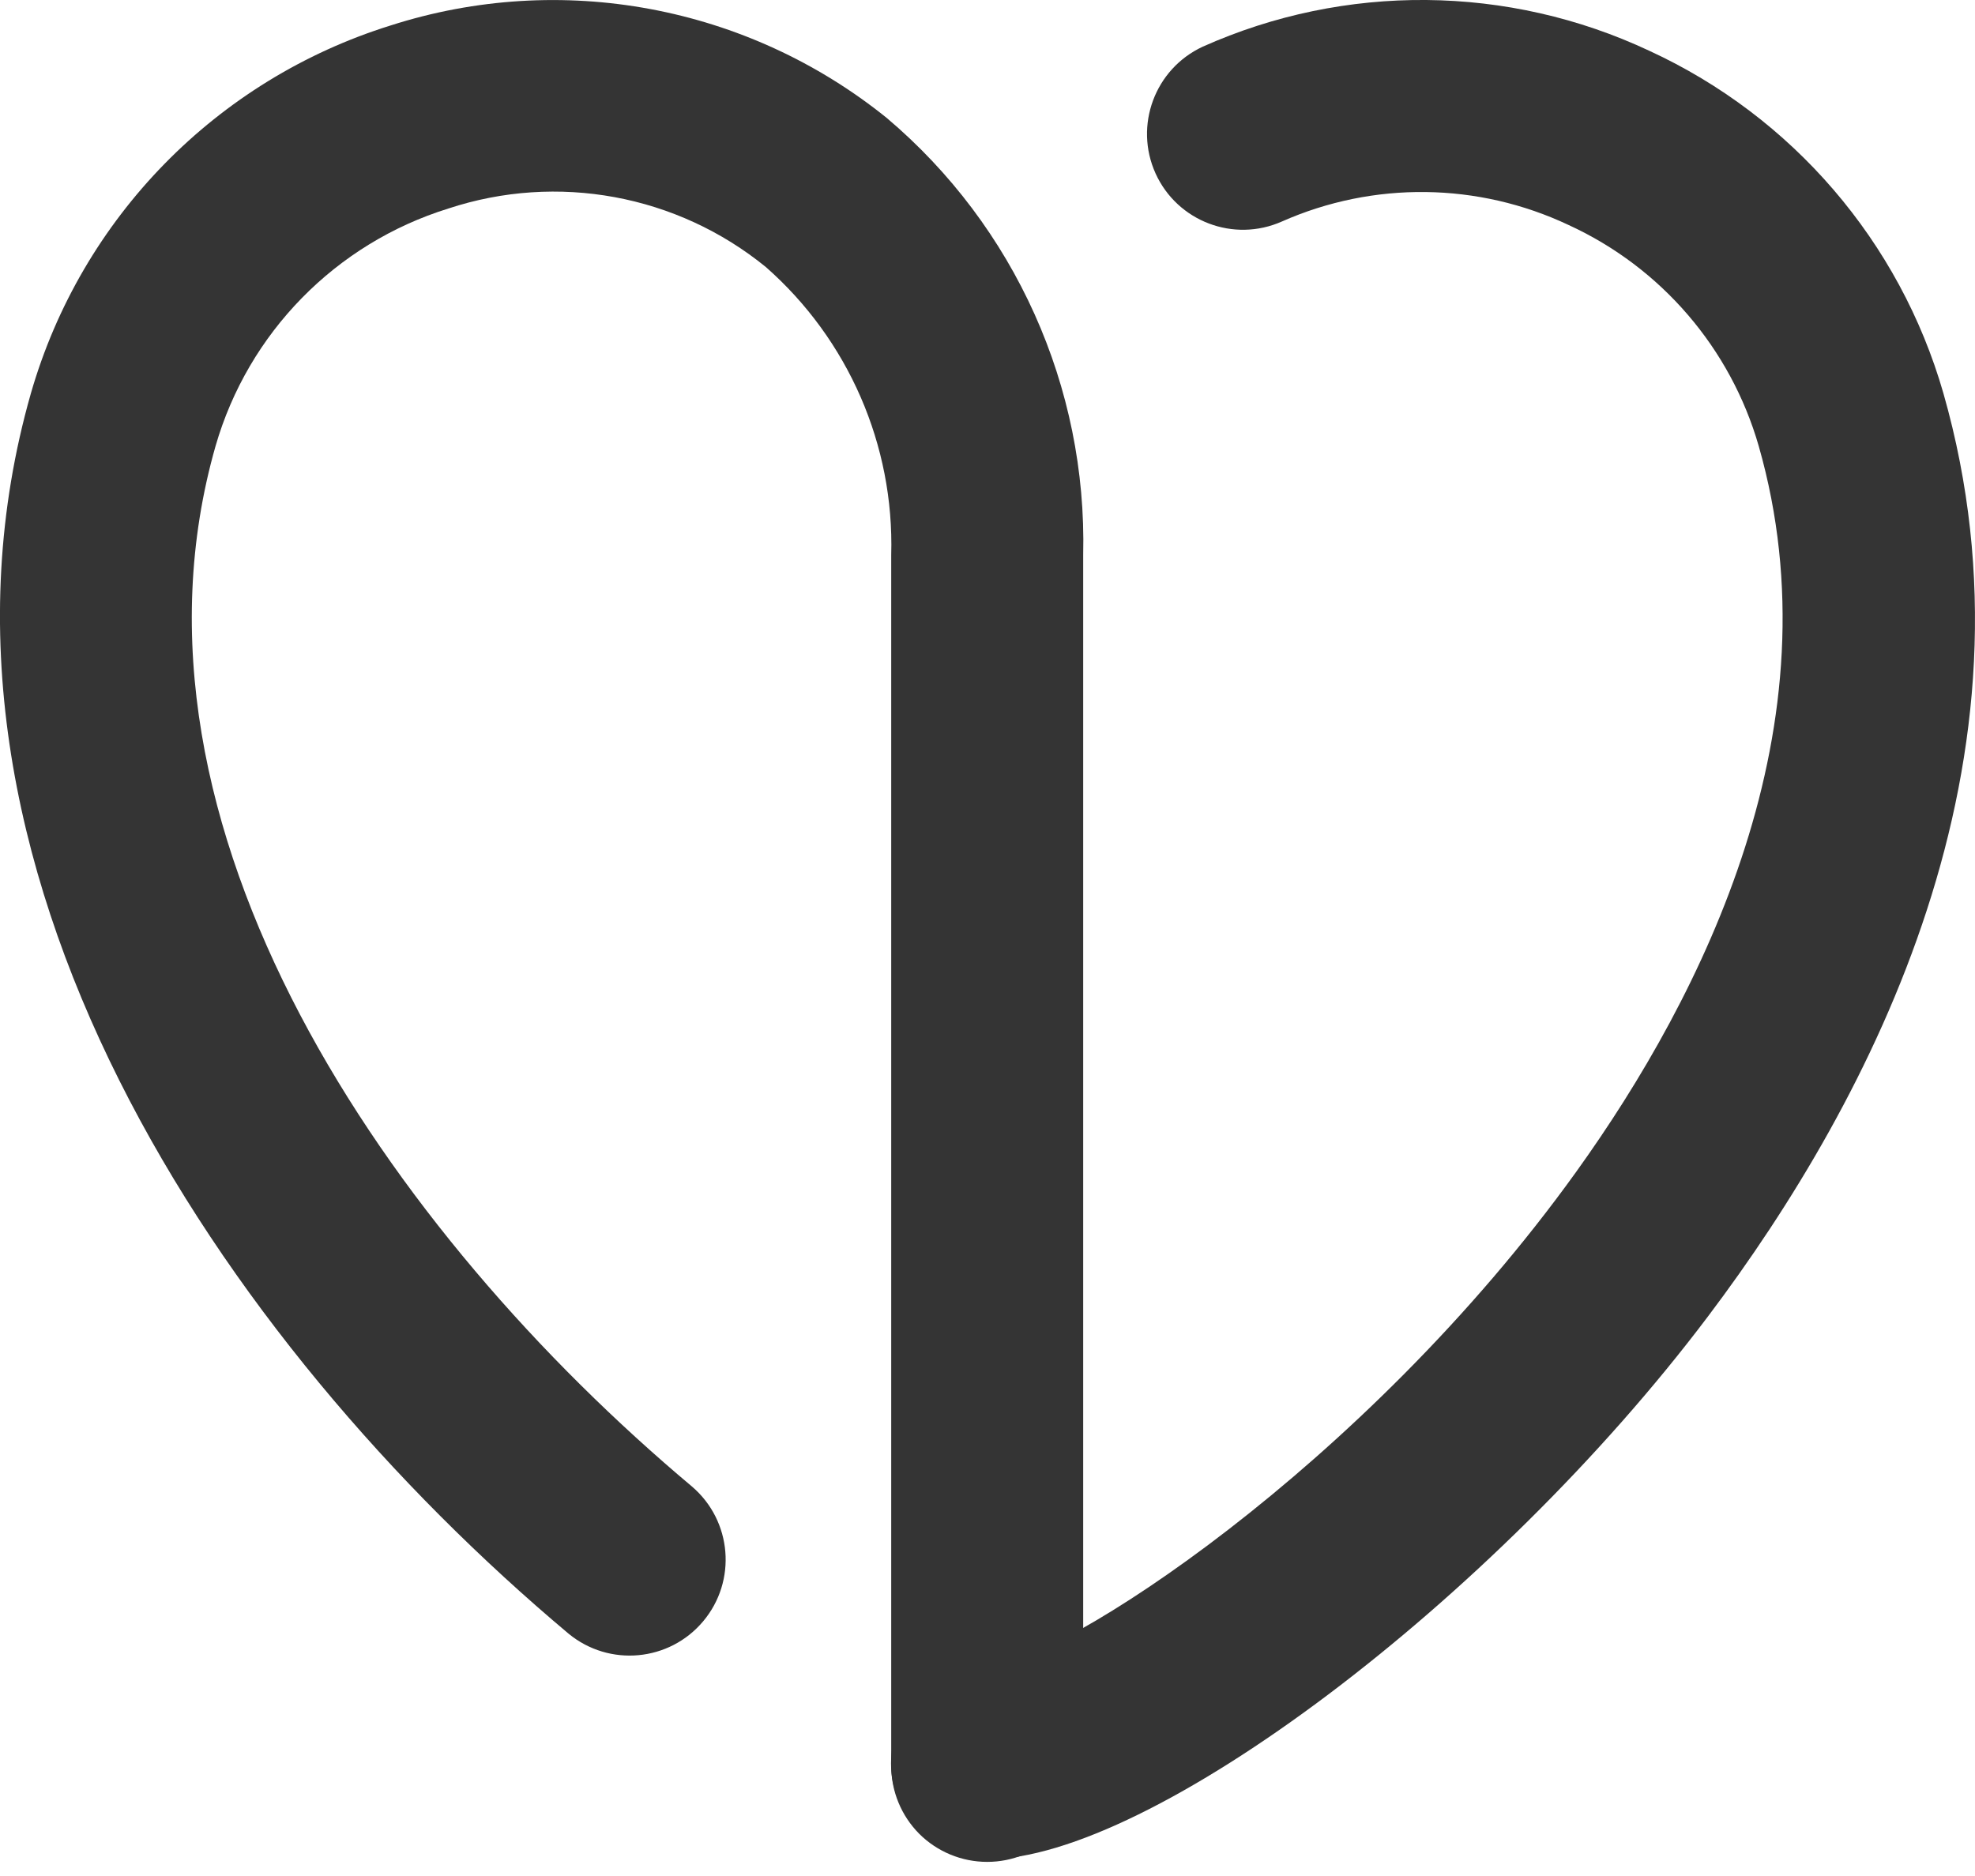
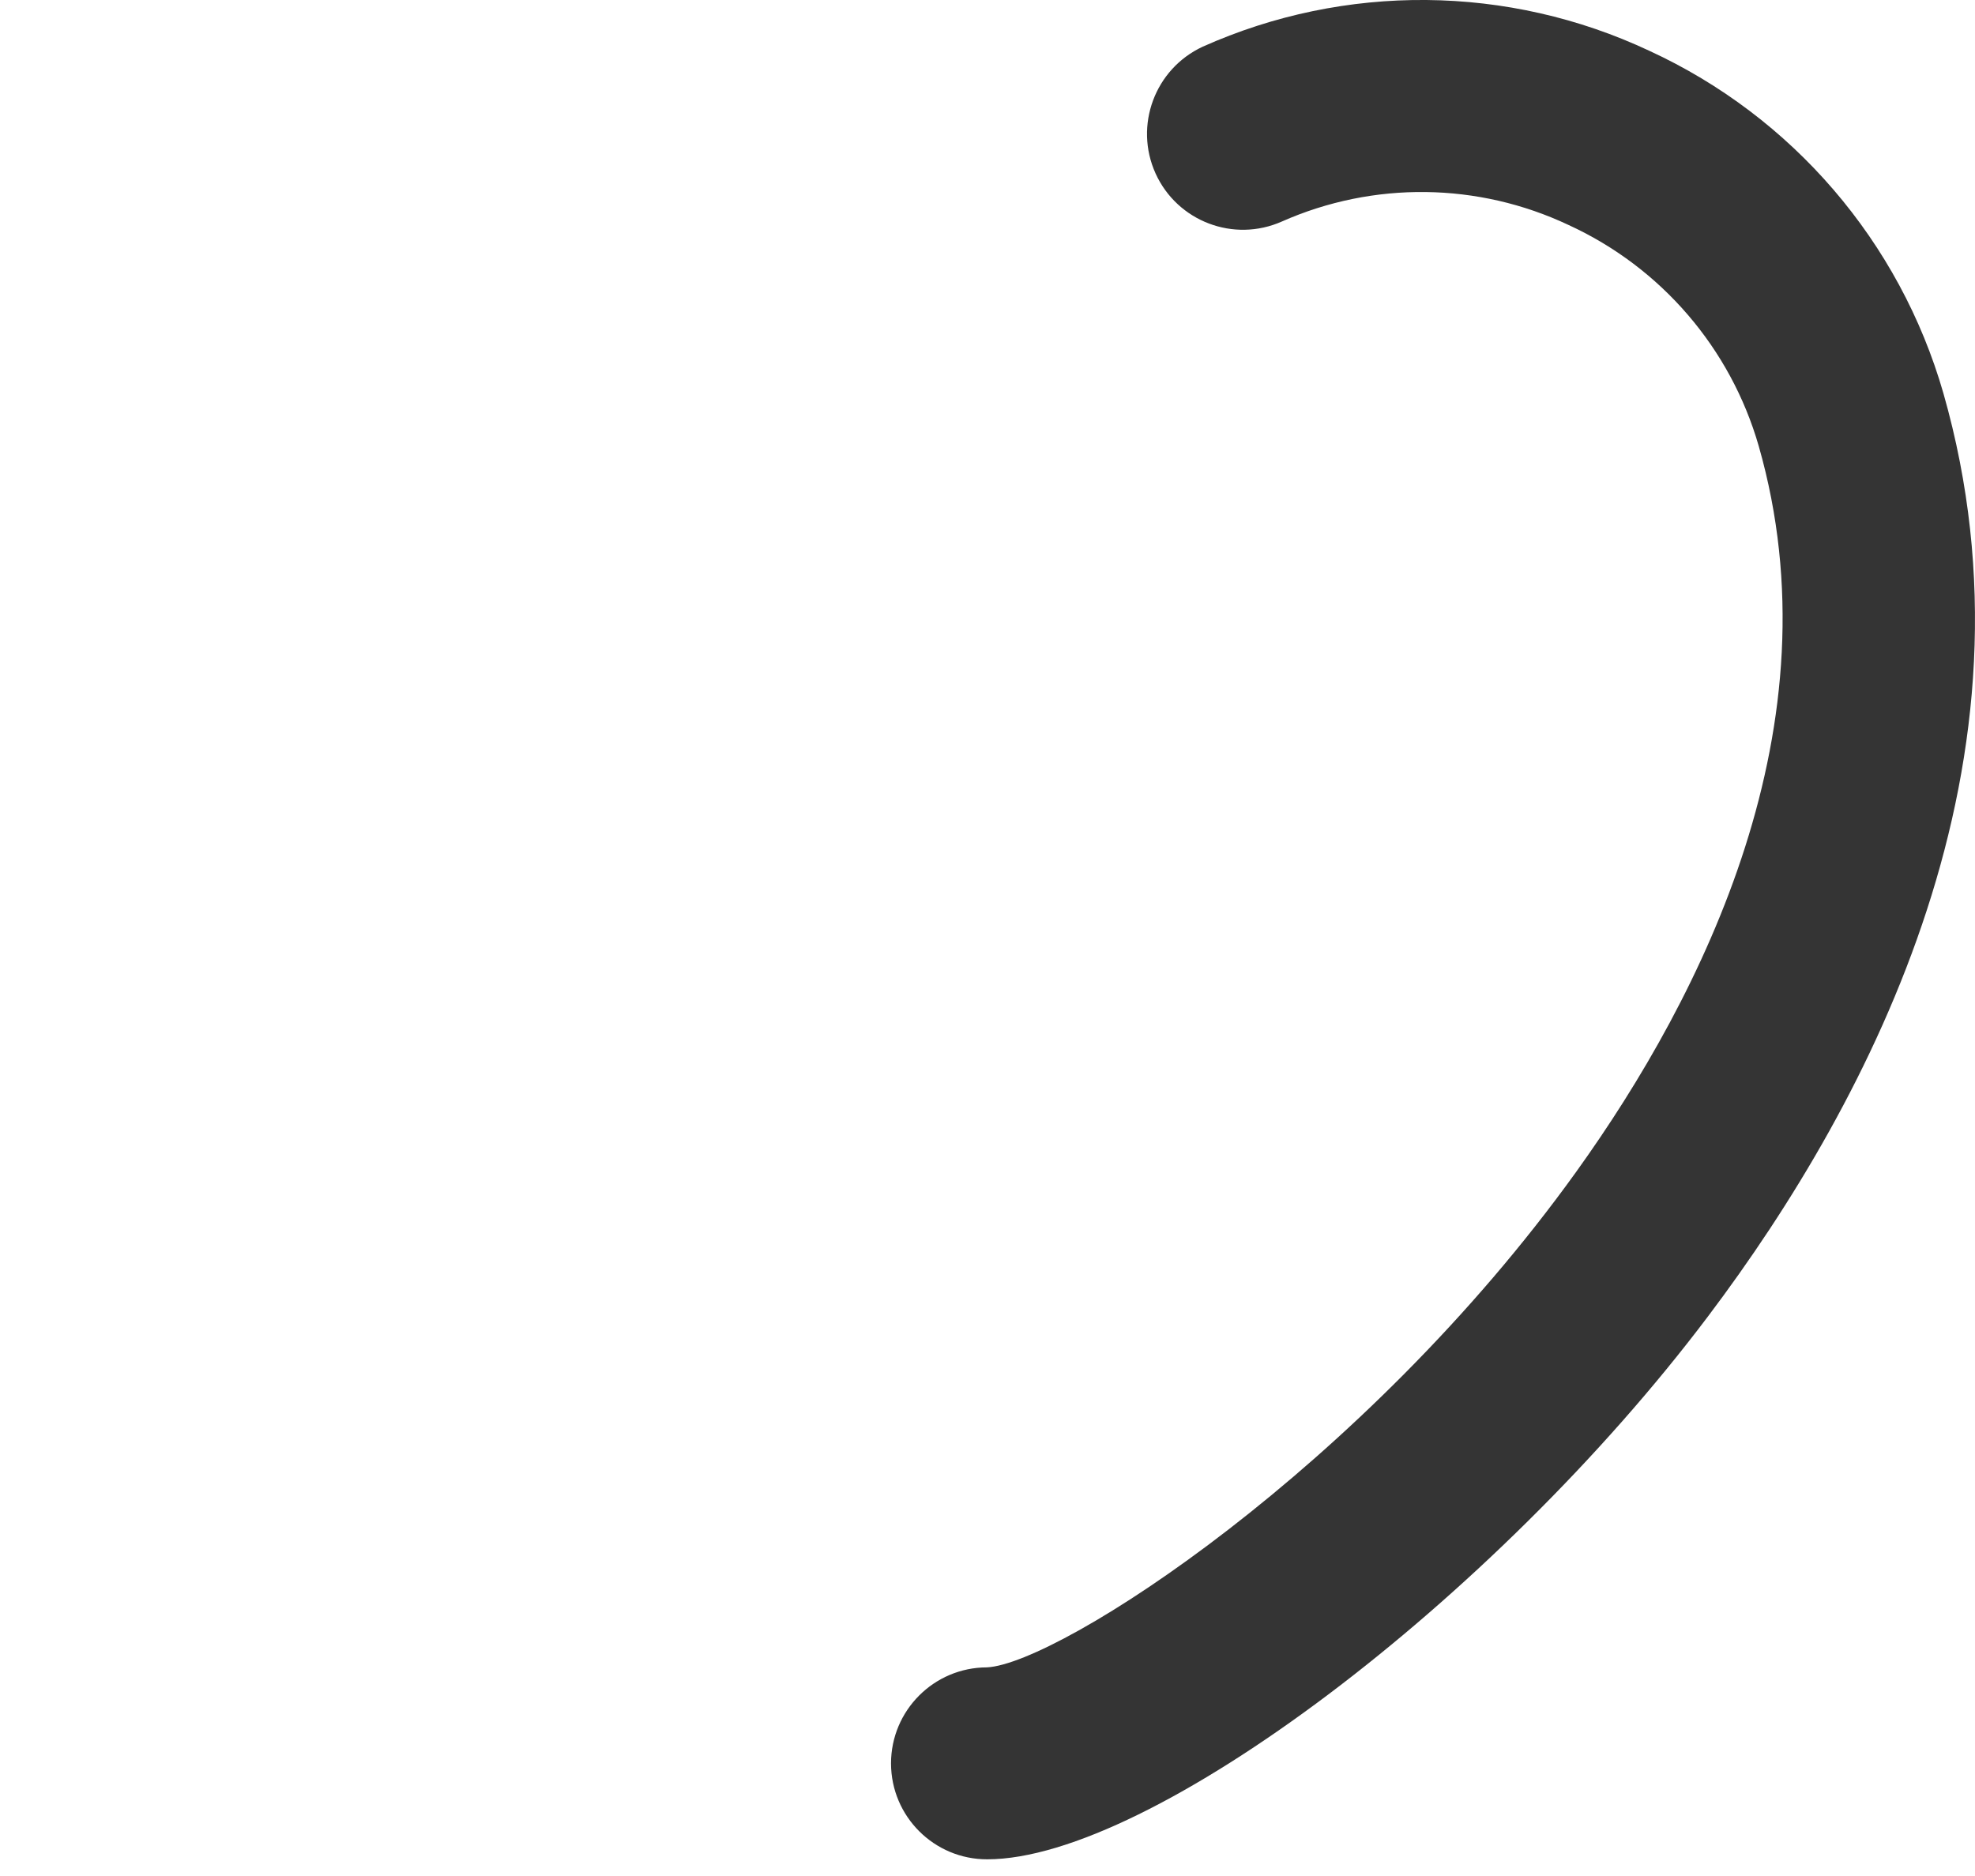
<svg xmlns="http://www.w3.org/2000/svg" width="20px" height="19px" viewBox="0 0 20 19" version="1.1">
  <title>icons/cards/uczciwosc</title>
  <g id="Project" stroke="none" stroke-width="1" fill="none" fill-rule="evenodd">
    <g id="Home-4-2" transform="translate(-1382, -2675)" fill="#343434" fill-rule="nonzero">
      <g id="section-03" transform="translate(-384.021, 1996)">
        <g id="cards" transform="translate(752.021, 657)">
          <g id="card-04" transform="translate(992, 0)">
            <g id="icon" transform="translate(8, 8)">
              <g id="icons/cards/uczciwosc" transform="translate(14, 14)">
                <path d="M9.997,18.831 C9.46,18.832 9.024,18.397 9.023,17.86 C9.023,17.324 9.457,16.888 9.994,16.887 C10.722,16.851 13.808,14.867 15.963,11.866 C17.251,10.072 18.617,7.341 17.81,4.518 C17.525,3.527 16.822,2.709 15.885,2.279 C14.968,1.846 13.909,1.833 12.982,2.243 C12.494,2.46 11.923,2.243 11.702,1.757 C11.482,1.271 11.695,0.698 12.179,0.473 C13.621,-0.172 15.272,-0.157 16.701,0.514 C18.152,1.182 19.239,2.449 19.68,3.983 C20.739,7.694 18.968,11.116 17.295,13.334 C15.126,16.211 11.647,18.831 9.997,18.831 Z" id="Path" />
-                 <path d="M9.997,18.857 C9.739,18.857 9.492,18.755 9.309,18.573 C9.127,18.39 9.025,18.143 9.025,17.885 L9.025,5.62 C9.056,4.508 8.591,3.44 7.756,2.705 C6.856,1.971 5.643,1.748 4.54,2.112 C3.4,2.466 2.514,3.37 2.183,4.517 C1.08,8.376 3.953,12.492 7.008,15.056 C7.413,15.403 7.464,16.011 7.121,16.42 C6.778,16.829 6.17,16.885 5.758,16.546 C2.236,13.589 -1.044,8.736 0.313,3.983 C0.824,2.208 2.192,0.808 3.955,0.258 C5.68,-0.296 7.568,0.056 8.979,1.194 C10.278,2.292 11.009,3.919 10.969,5.62 L10.969,17.885 C10.969,18.143 10.866,18.39 10.684,18.573 C10.502,18.755 10.255,18.857 9.997,18.857 L9.997,18.857 Z" id="Path" />
              </g>
            </g>
          </g>
        </g>
      </g>
    </g>
  </g>
</svg>